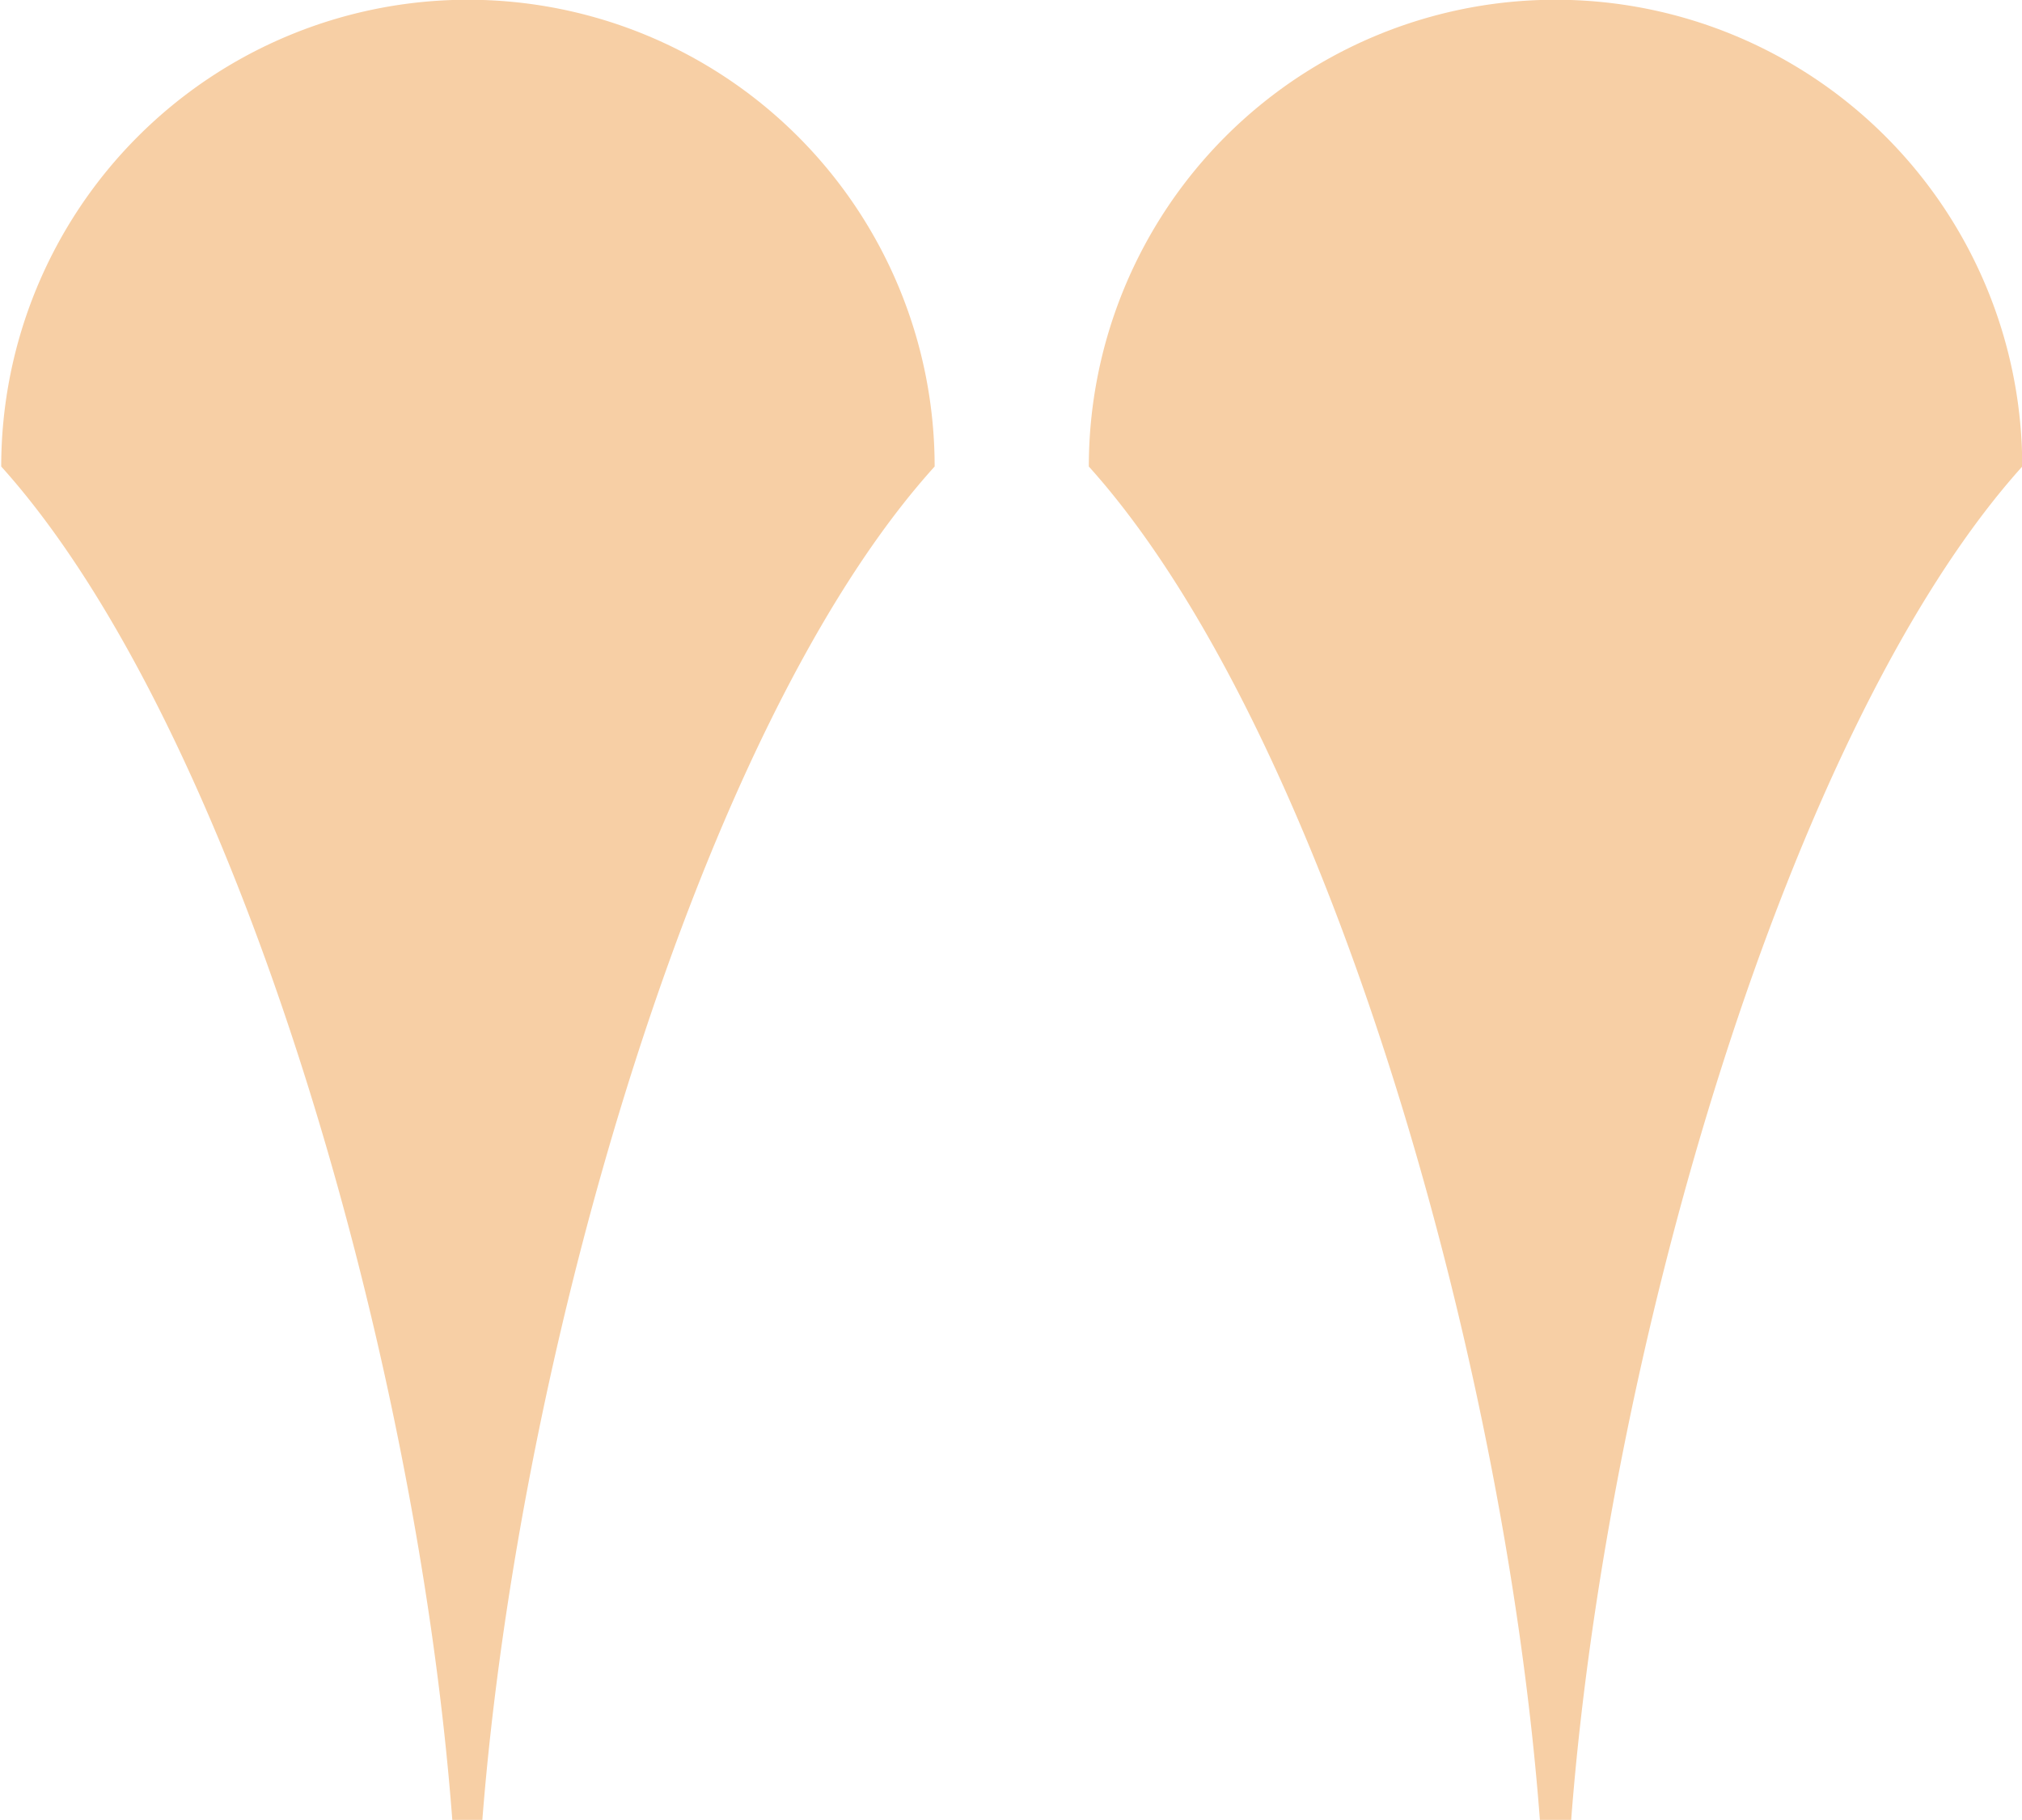
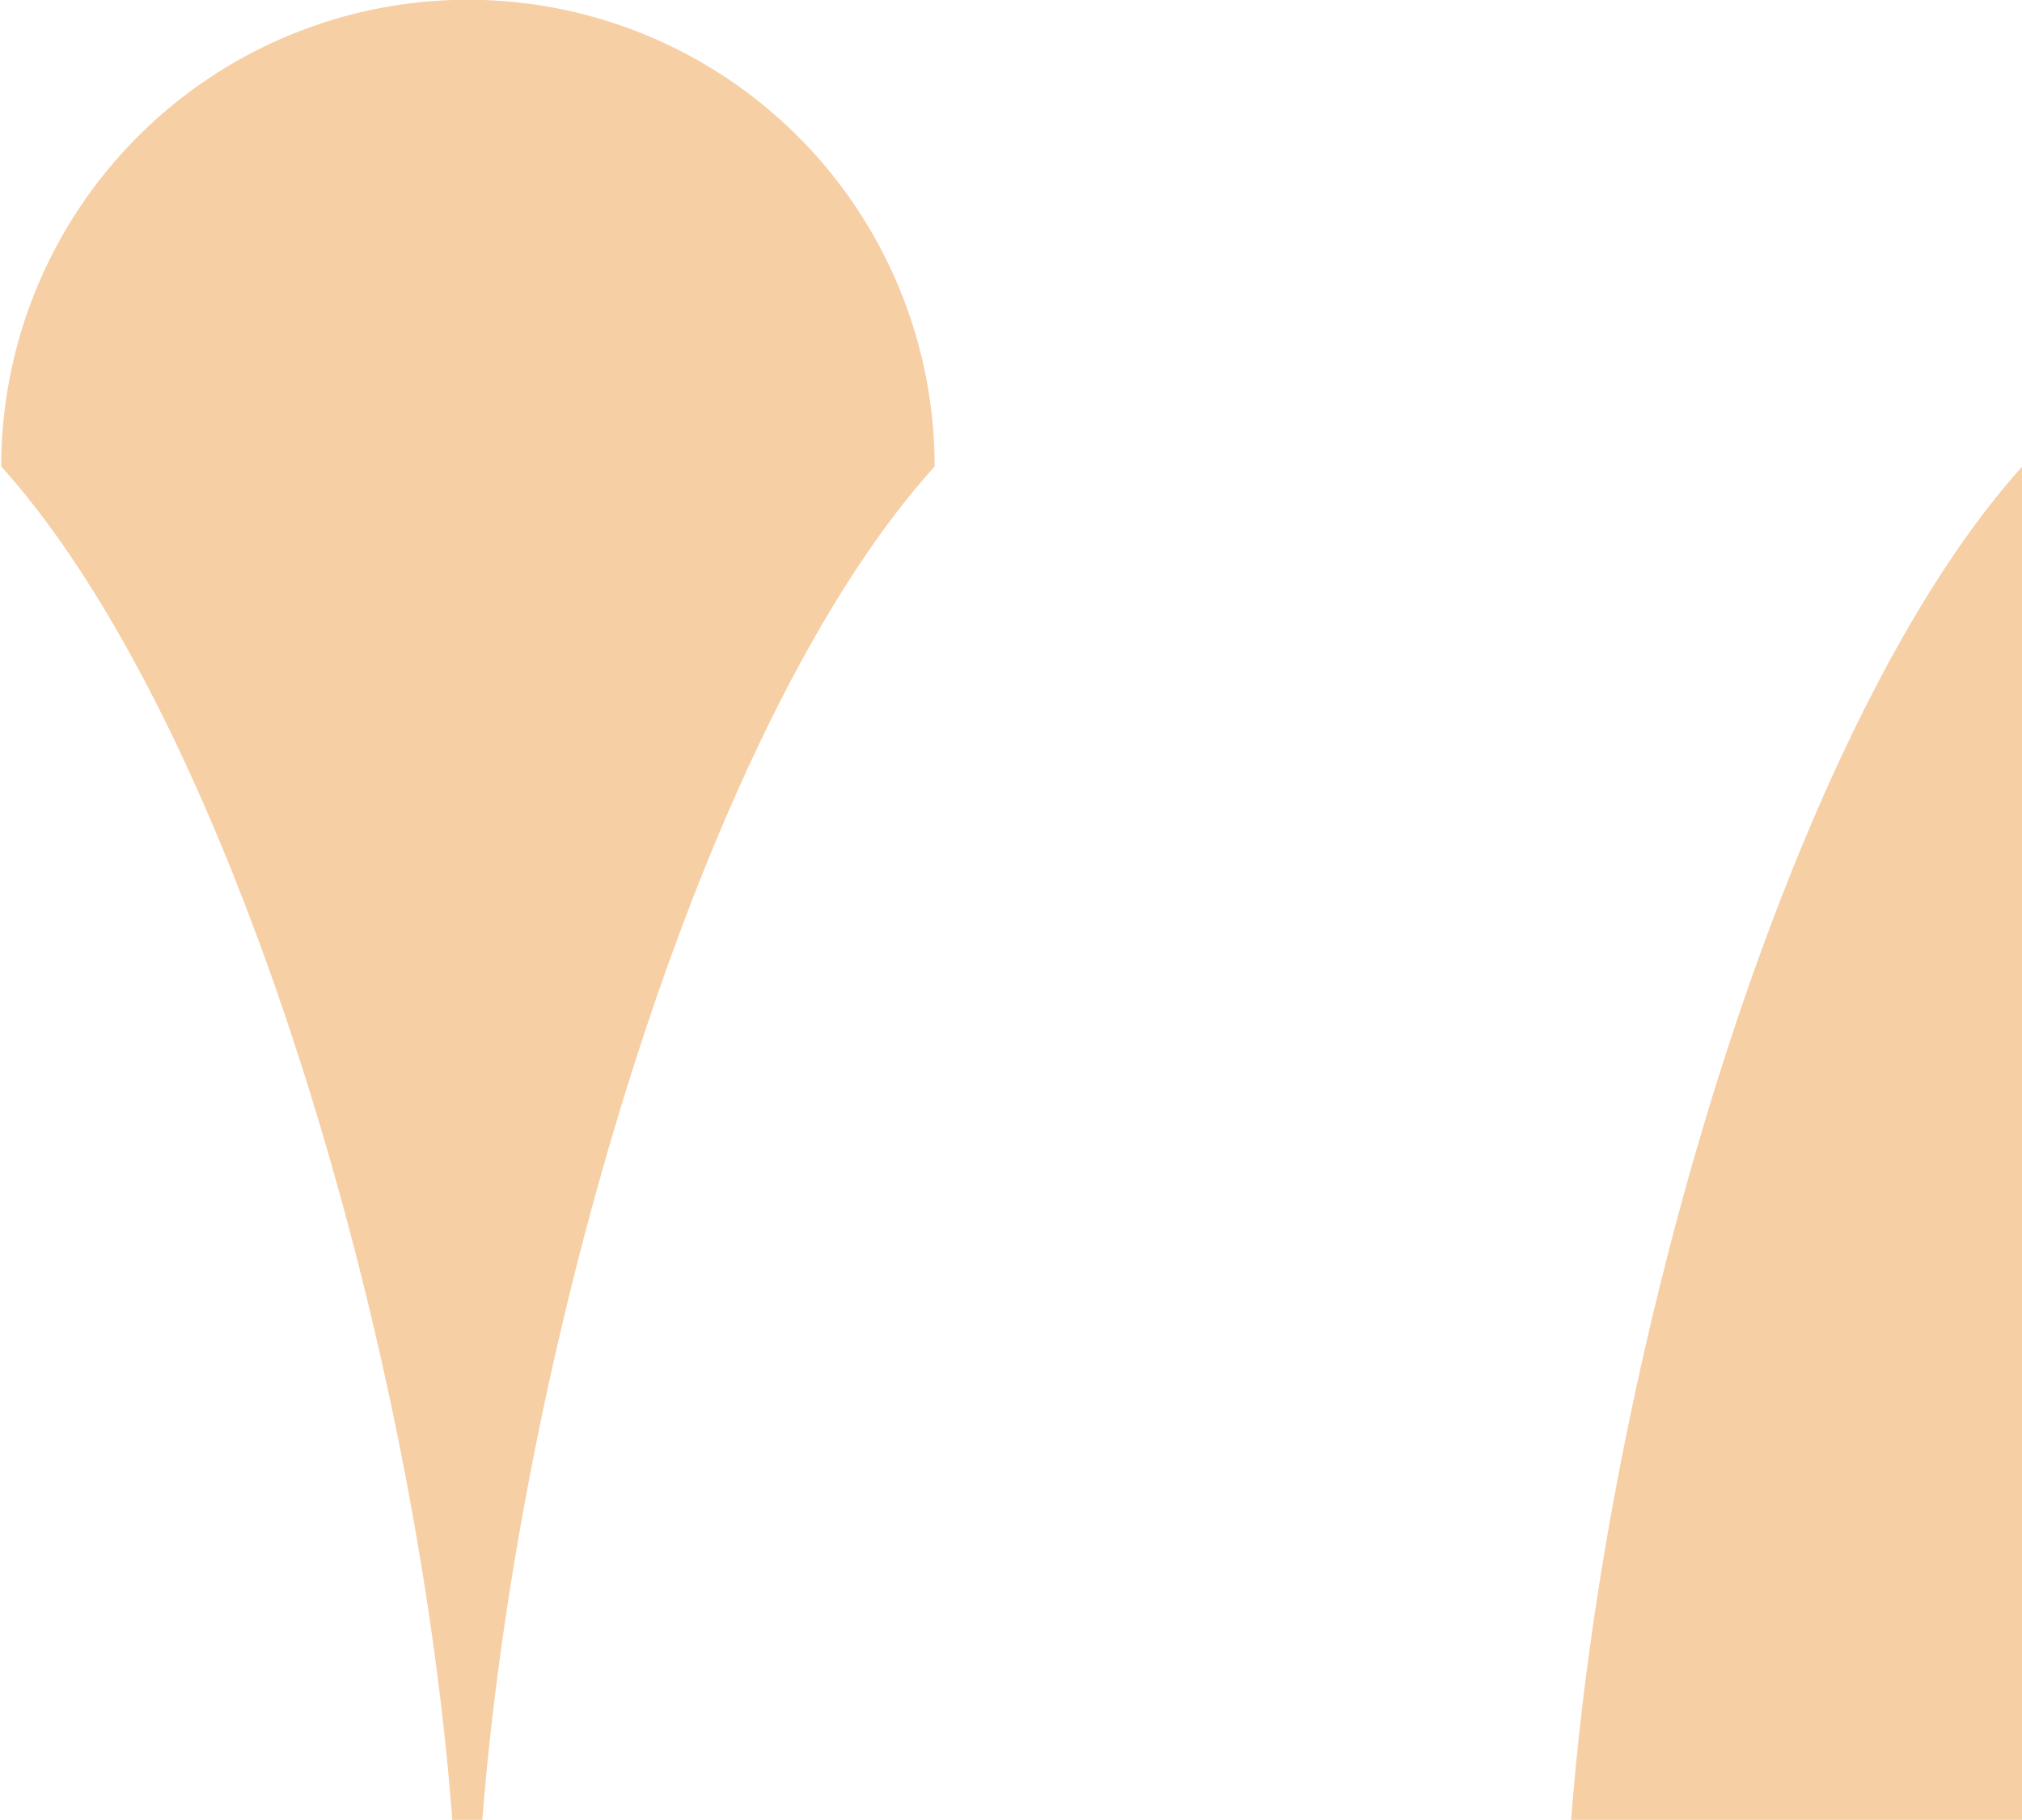
<svg xmlns="http://www.w3.org/2000/svg" id="Layer_1" data-name="Layer 1" viewBox="0 0 82.75 74.48">
  <defs>
    <style>.cls-1{fill:#f7cfa5;}</style>
  </defs>
-   <path class="cls-1" d="M177.49,183.25C179,164,186.4,138.48,196,127.87a19.1,19.1,0,0,0-38.2,0c9.55,10.61,17,36.08,18.46,55.38Zm44.56,0c1.48-19.3,8.91-44.77,18.46-55.38a19.1,19.1,0,0,0-38.2,0c9.55,10.61,17,36.08,18.46,55.38Z" transform="translate(-157.75 -108.78)" />
+   <path class="cls-1" d="M177.49,183.25C179,164,186.4,138.48,196,127.87a19.1,19.1,0,0,0-38.2,0c9.55,10.61,17,36.08,18.46,55.38Zm44.56,0c1.48-19.3,8.91-44.77,18.46-55.38c9.55,10.61,17,36.08,18.46,55.38Z" transform="translate(-157.75 -108.78)" />
</svg>